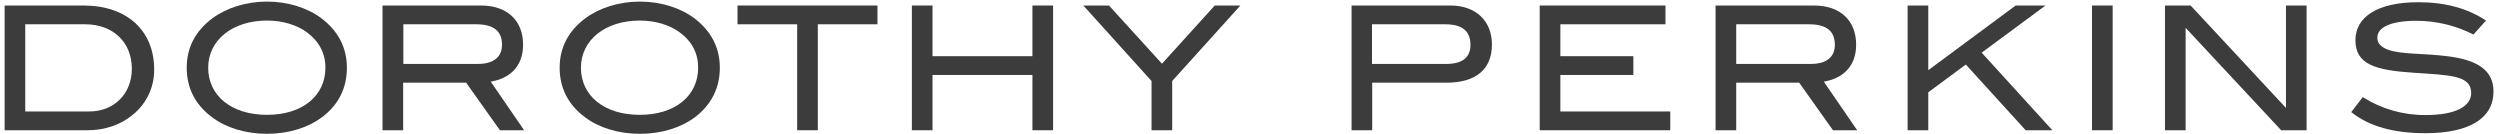
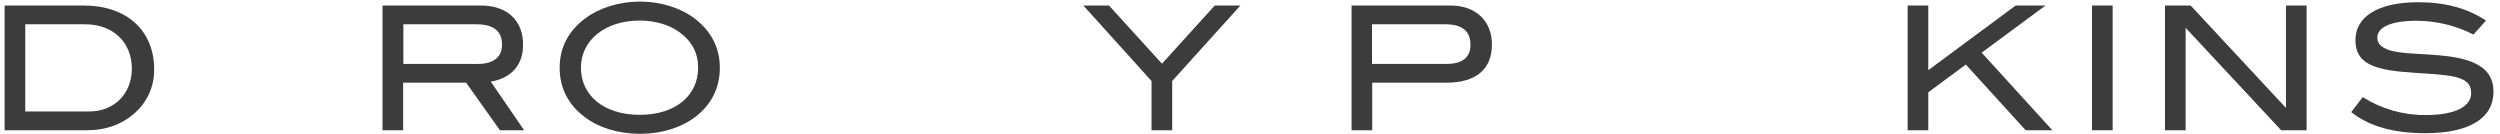
<svg xmlns="http://www.w3.org/2000/svg" width="224" height="12" viewBox="0 0 224 12" fill="none">
  <path d="M8 9.988H2.263V2.176H7.627C10.131 2.176 11.813 3.783 11.813 6.157C11.813 8.399 10.224 9.988 8 9.988ZM7.477 0.494H0.413V11.67H7.832C9.458 11.67 10.916 11.146 12 10.193C12.578 9.706 13.041 9.096 13.354 8.407C13.668 7.719 13.824 6.969 13.812 6.213C13.812 2.755 11.383 0.494 7.477 0.494Z" fill="#3C3C3C" />
-   <path d="M29.157 6.066C29.157 8.57 27.12 10.289 23.924 10.289C20.729 10.289 18.654 8.57 18.654 6.066C18.654 3.618 20.803 1.842 23.924 1.842C25.326 1.842 26.597 2.235 27.494 2.889C28.596 3.711 29.157 4.776 29.157 6.066ZM31.082 6.066C31.082 4.29 30.316 2.795 28.821 1.655C27.587 0.721 25.831 0.142 23.924 0.142C22.018 0.142 20.262 0.721 19.009 1.655C17.496 2.795 16.73 4.272 16.73 6.066C16.73 7.86 17.477 9.374 18.991 10.495C20.206 11.429 21.981 11.99 23.924 11.99C25.868 11.99 27.606 11.429 28.839 10.514C30.334 9.392 31.082 7.897 31.082 6.066Z" fill="#3C3C3C" />
  <path d="M42.832 5.727H36.141V2.176H42.663C44.215 2.176 44.981 2.774 44.981 4.008C44.981 5.11 44.215 5.727 42.832 5.727ZM46.962 11.67L43.972 7.315C45.635 7.035 46.868 5.988 46.868 4.008C46.868 1.84 45.448 0.494 43.093 0.494H34.273V11.67H36.123V7.409H41.766L44.794 11.67H46.962Z" fill="#3C3C3C" />
  <path d="M62.553 6.066C62.553 8.57 60.516 10.289 57.321 10.289C54.125 10.289 52.051 8.57 52.051 6.066C52.051 3.618 54.2 1.842 57.321 1.842C58.722 1.842 59.993 2.235 60.89 2.889C62.011 3.711 62.553 4.776 62.553 6.066ZM64.497 6.066C64.497 4.29 63.731 2.795 62.236 1.655C61.002 0.721 59.246 0.142 57.34 0.142C55.433 0.142 53.677 0.721 52.425 1.655C50.911 2.795 50.145 4.272 50.145 6.066C50.145 7.86 50.892 9.374 52.406 10.495C53.62 11.429 55.396 11.99 57.34 11.99C59.283 11.99 61.021 11.429 62.254 10.514C63.731 9.392 64.497 7.897 64.497 6.066Z" fill="#3C3C3C" />
-   <path d="M73.276 2.176V11.67H71.426V2.176H66.081V0.494H78.621V2.176H73.276Z" fill="#3C3C3C" />
-   <path d="M92.506 11.67V6.717H83.554V11.67H81.704V0.494H83.554V5.035H92.506V0.494H94.356V11.67H92.506Z" fill="#3C3C3C" />
  <path d="M105.029 7.259V11.67H103.178V7.259L97.067 0.494H99.366L104.113 5.708L108.841 0.494H111.14L105.029 7.259Z" fill="#3C3C3C" />
  <path d="M129.621 5.727H122.931V2.176H129.491C131.004 2.176 131.752 2.774 131.752 4.008C131.771 5.129 131.023 5.727 129.621 5.727ZM129.958 0.494H121.1V11.67H122.95V7.409H129.603C132.256 7.409 133.677 6.194 133.677 3.989C133.677 1.877 132.238 0.494 129.958 0.494Z" fill="#3C3C3C" />
-   <path d="M137.958 11.67V0.494H149.227V2.176H139.808V5.035H146.349V6.717H139.808V9.988H149.657V11.67H137.958Z" fill="#3C3C3C" />
-   <path d="M162.254 5.727H155.564V2.176H162.086C163.637 2.176 164.403 2.774 164.403 4.008C164.403 5.11 163.656 5.727 162.254 5.727ZM166.403 11.67L163.413 7.315C165.076 7.035 166.31 5.988 166.31 4.008C166.31 1.84 164.889 0.494 162.535 0.494H153.714V11.67H155.564V7.409H161.208L164.235 11.67H166.403Z" fill="#3C3C3C" />
  <path d="M181.501 11.67L176.138 5.783L172.774 8.268V11.67H170.924V0.494H172.774V6.287L180.604 0.494H183.277L177.558 4.718L183.893 11.67H181.501Z" fill="#3C3C3C" />
  <path d="M187.444 11.67V0.494H189.294V11.67H187.444Z" fill="#3C3C3C" />
  <path d="M204.392 11.67L195.833 2.494V11.67H193.982V0.494H196.281L204.822 9.67V0.494H206.672V11.67H204.392Z" fill="#3C3C3C" />
  <path d="M216.54 1.861C214.223 1.861 213.008 2.44 213.008 3.375C213.008 3.879 213.326 4.216 213.98 4.459C215.194 4.888 217.045 4.758 219.306 5.038C222.09 5.393 223.417 6.346 223.417 8.215C223.417 10.57 221.287 11.934 217.325 11.934C214.484 11.934 212.298 11.336 210.672 10.046L211.7 8.701C213.388 9.767 215.347 10.325 217.344 10.308C219.997 10.308 221.418 9.542 221.418 8.327C221.418 6.739 219.511 6.739 216.222 6.514C212.784 6.29 211.046 5.748 211.046 3.599C211.046 1.506 213.045 0.198 216.689 0.198C219.1 0.198 221.119 0.758 222.744 1.842L221.623 3.094C220.048 2.292 218.307 1.869 216.54 1.861Z" fill="#3C3C3C" />
</svg>